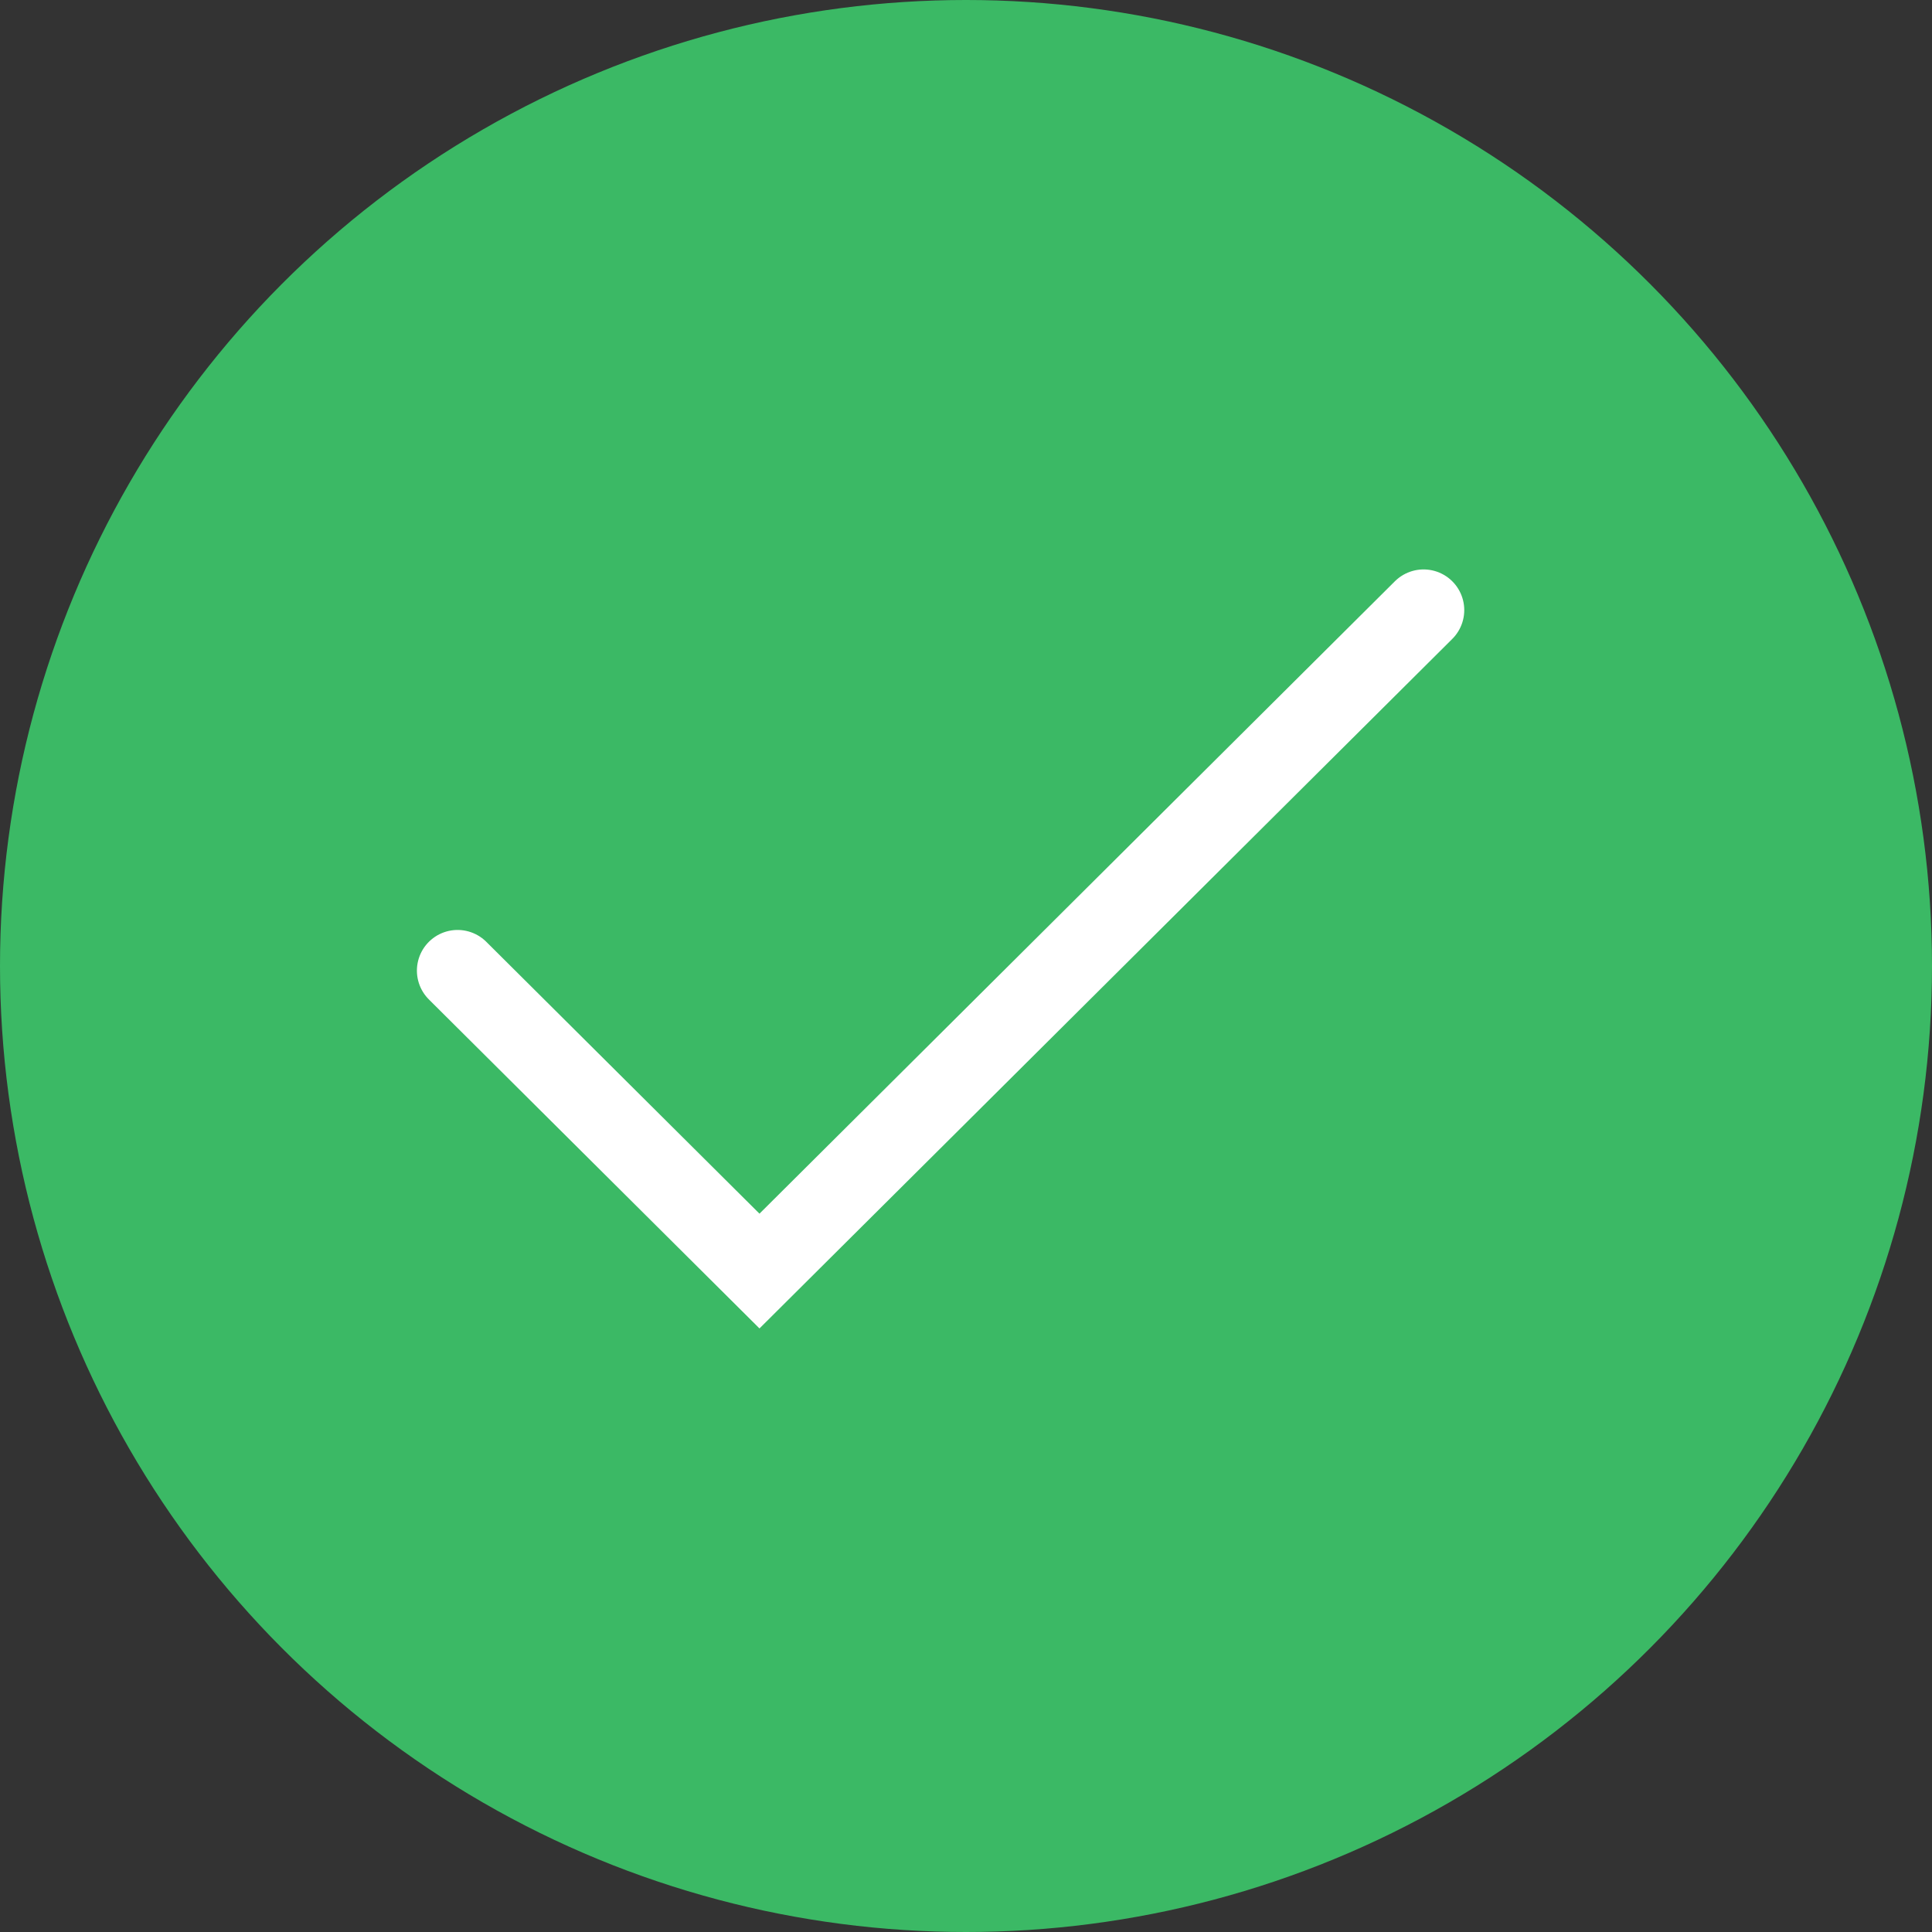
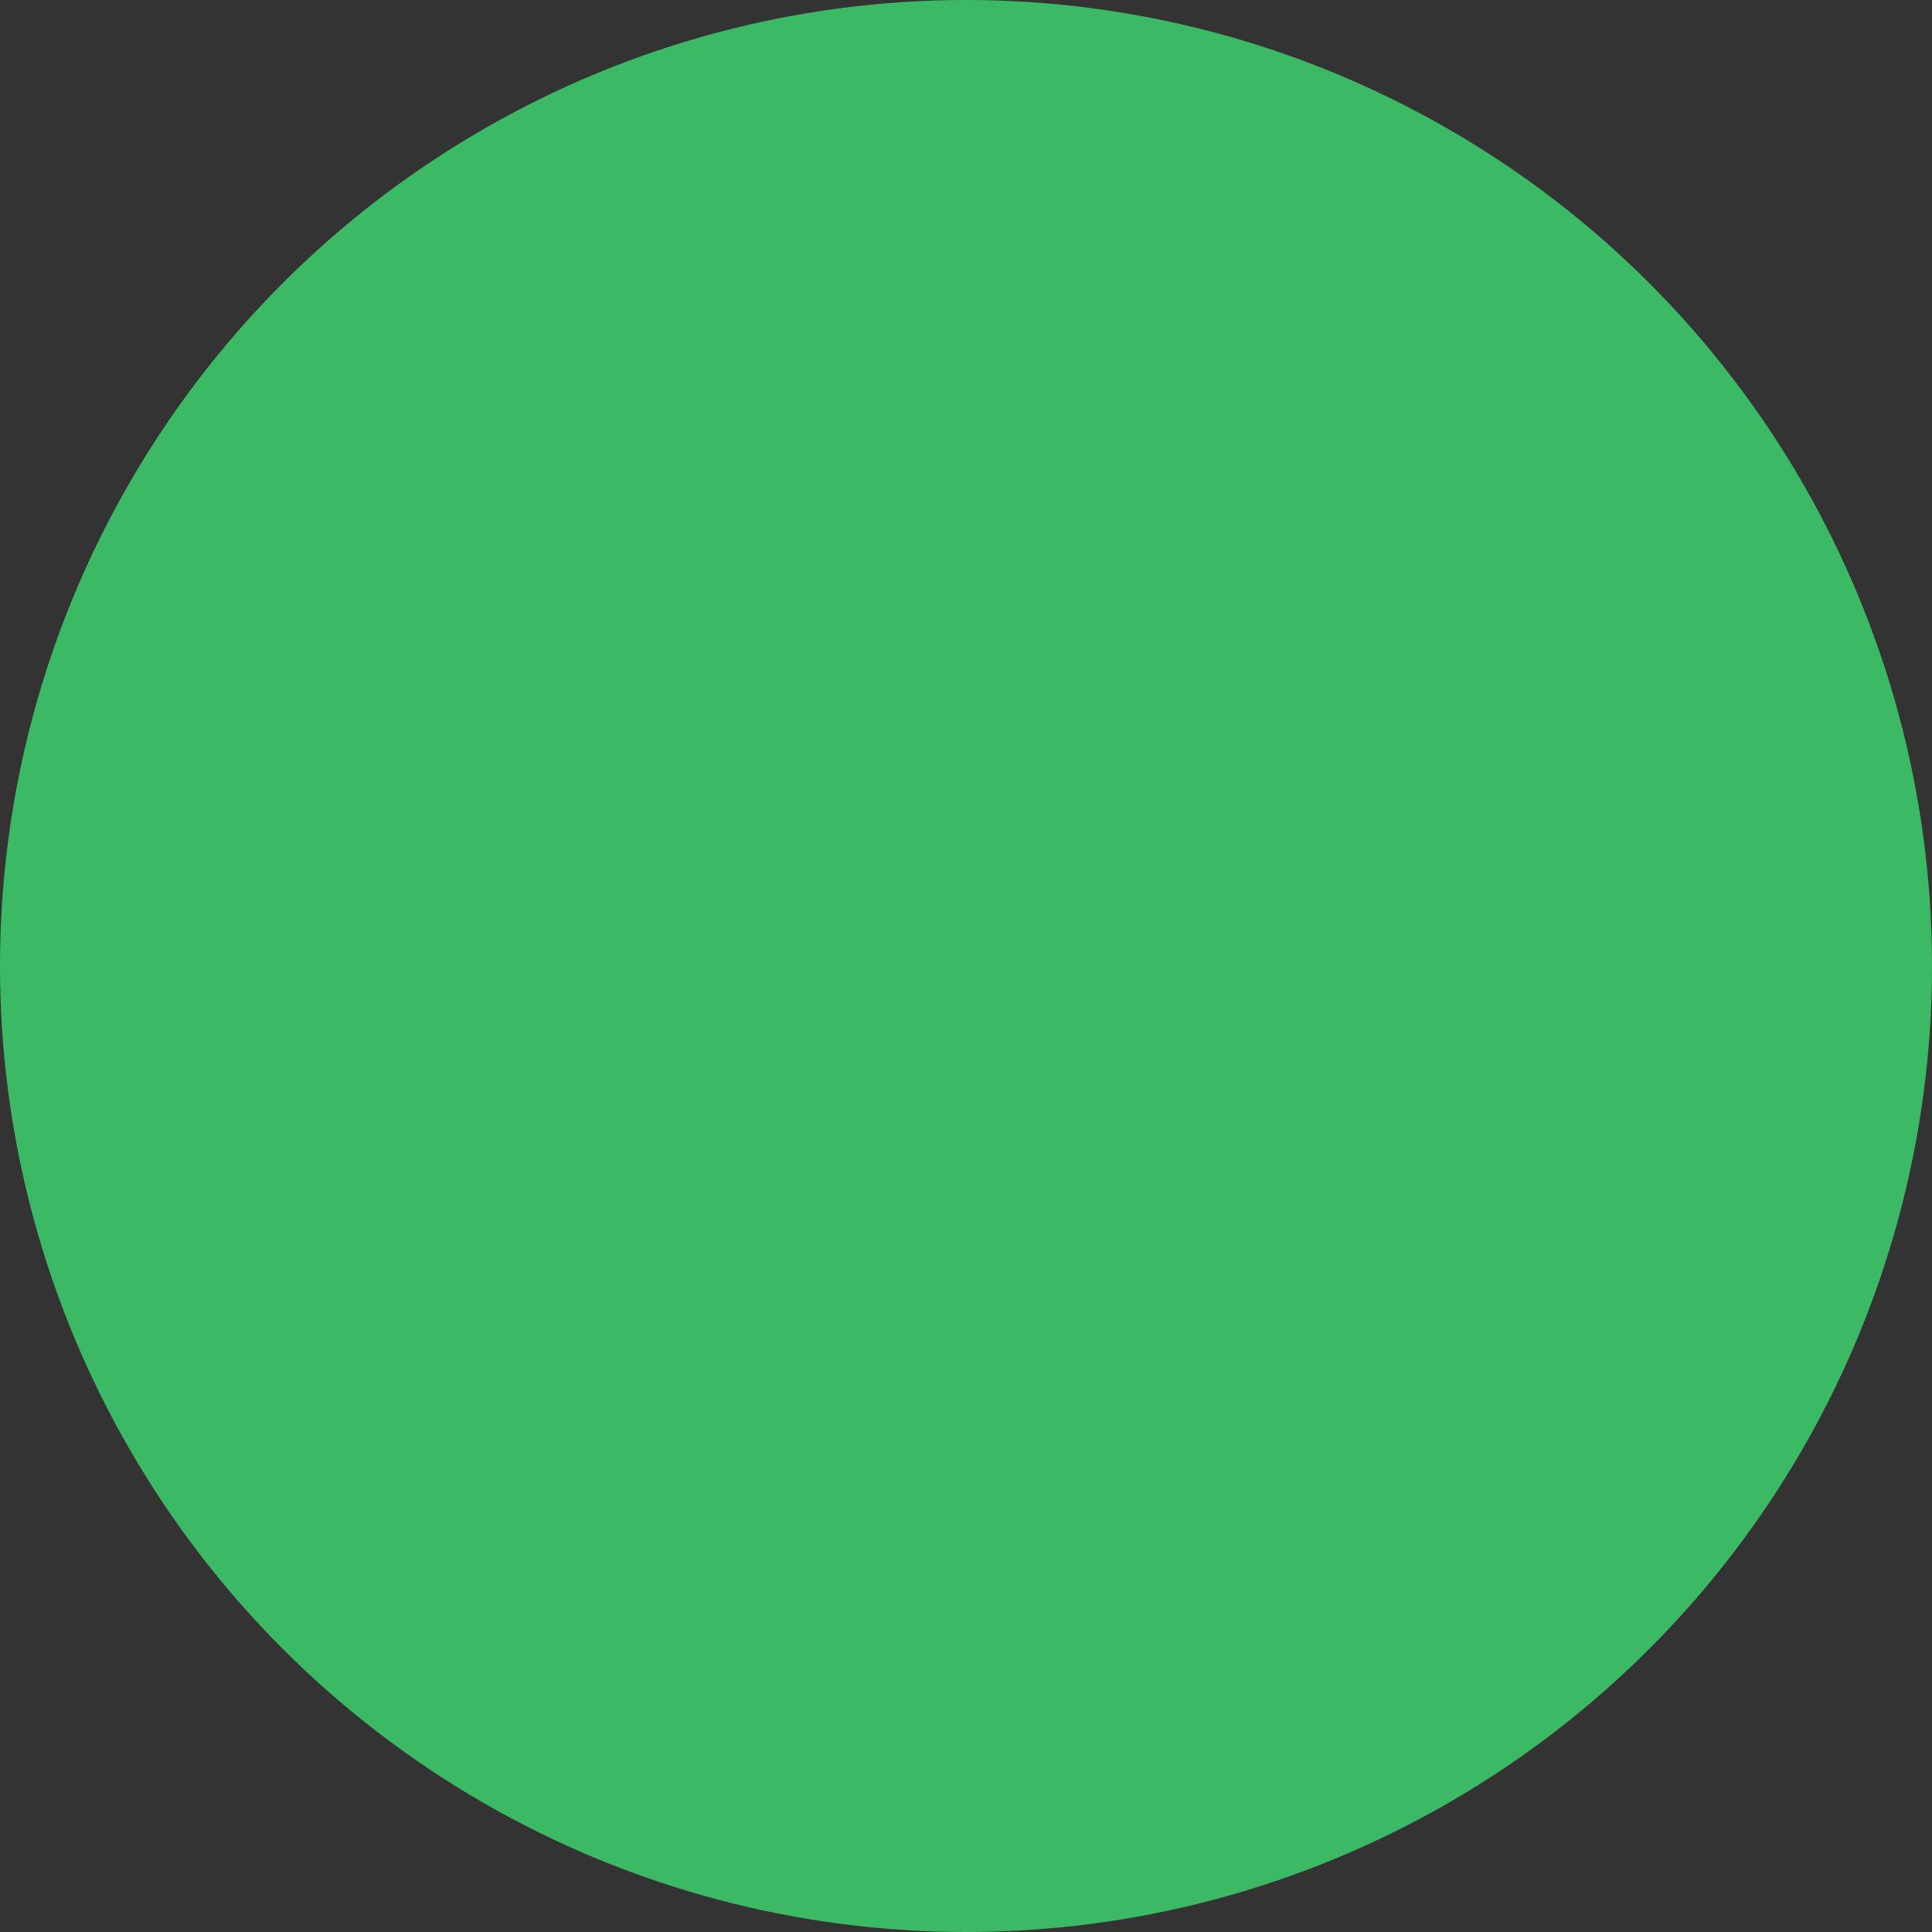
<svg xmlns="http://www.w3.org/2000/svg" width="38" height="38" viewBox="0 0 38 38" fill="none">
  <rect x="0" y="0" width="38" height="38" fill="#333333" stroke="none" />
  <circle cx="19" cy="19" r="19" fill="#3BB965" />
-   <path d="M9 19.091L14.938 25L28 12" stroke="white" stroke-width="1.6" stroke-linecap="round" />
</svg>